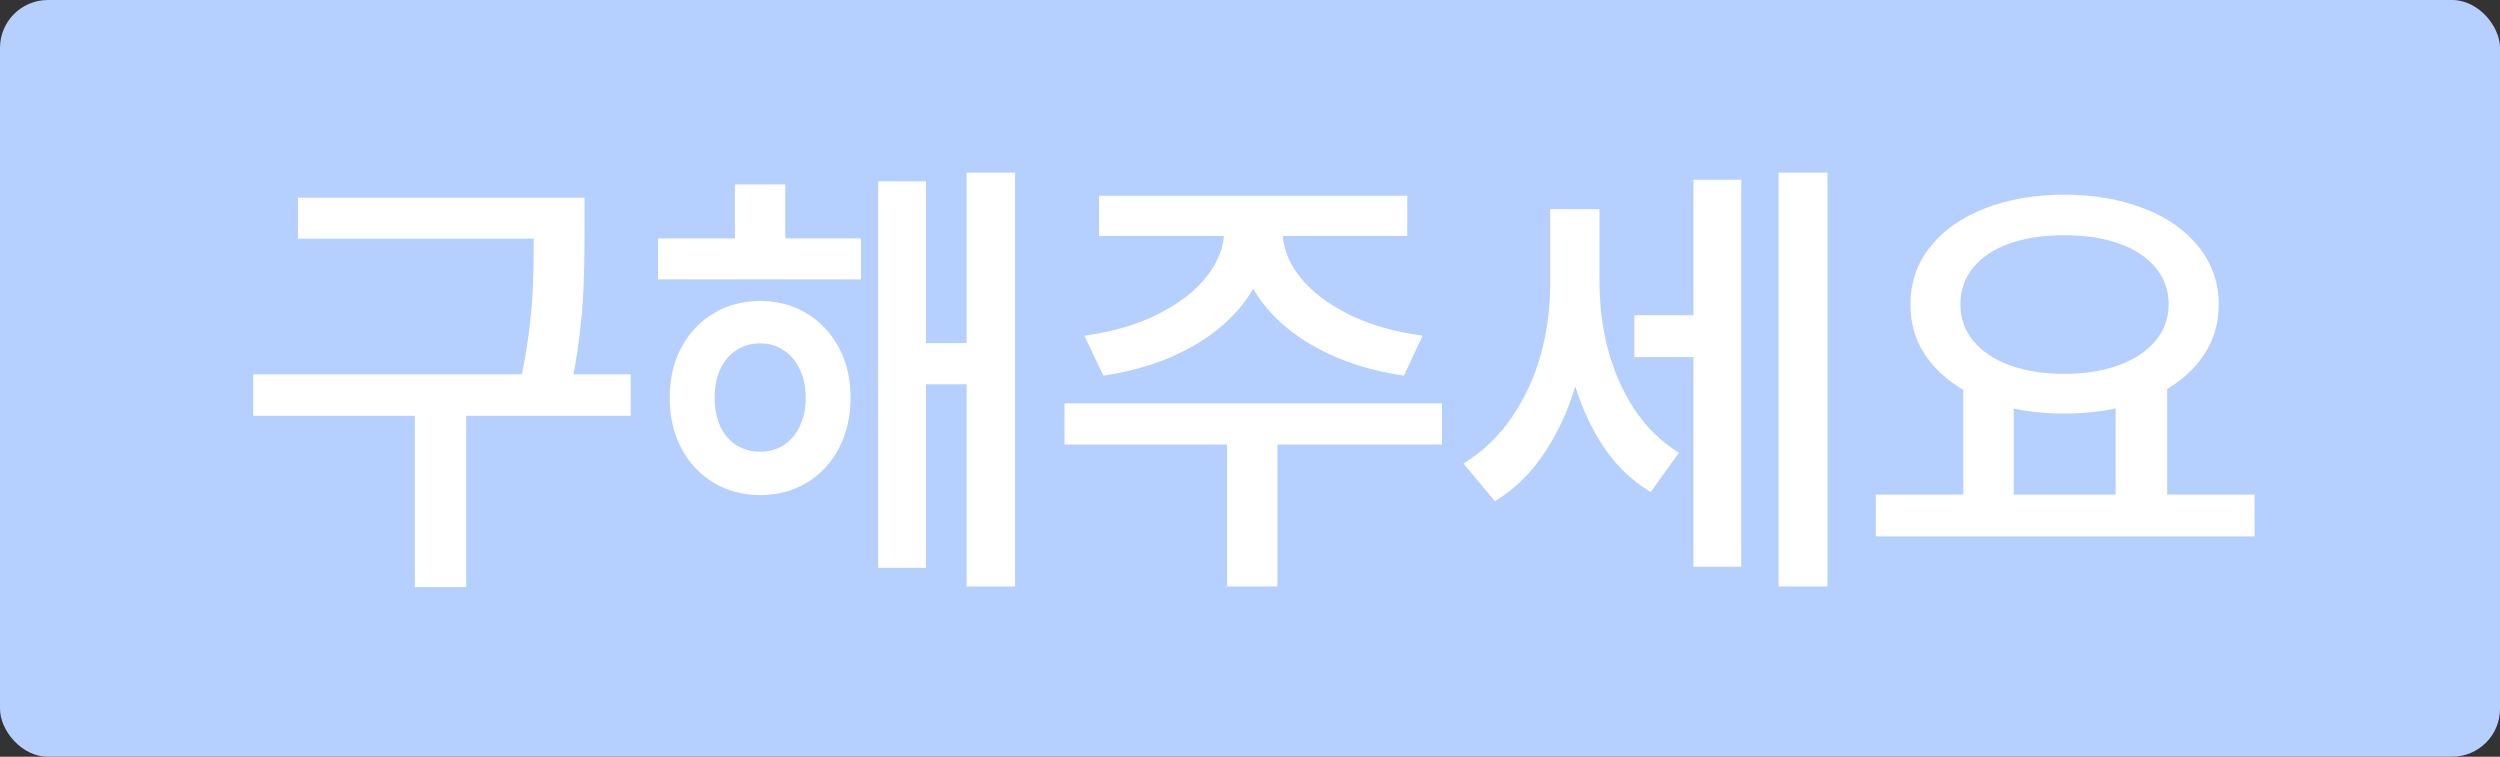
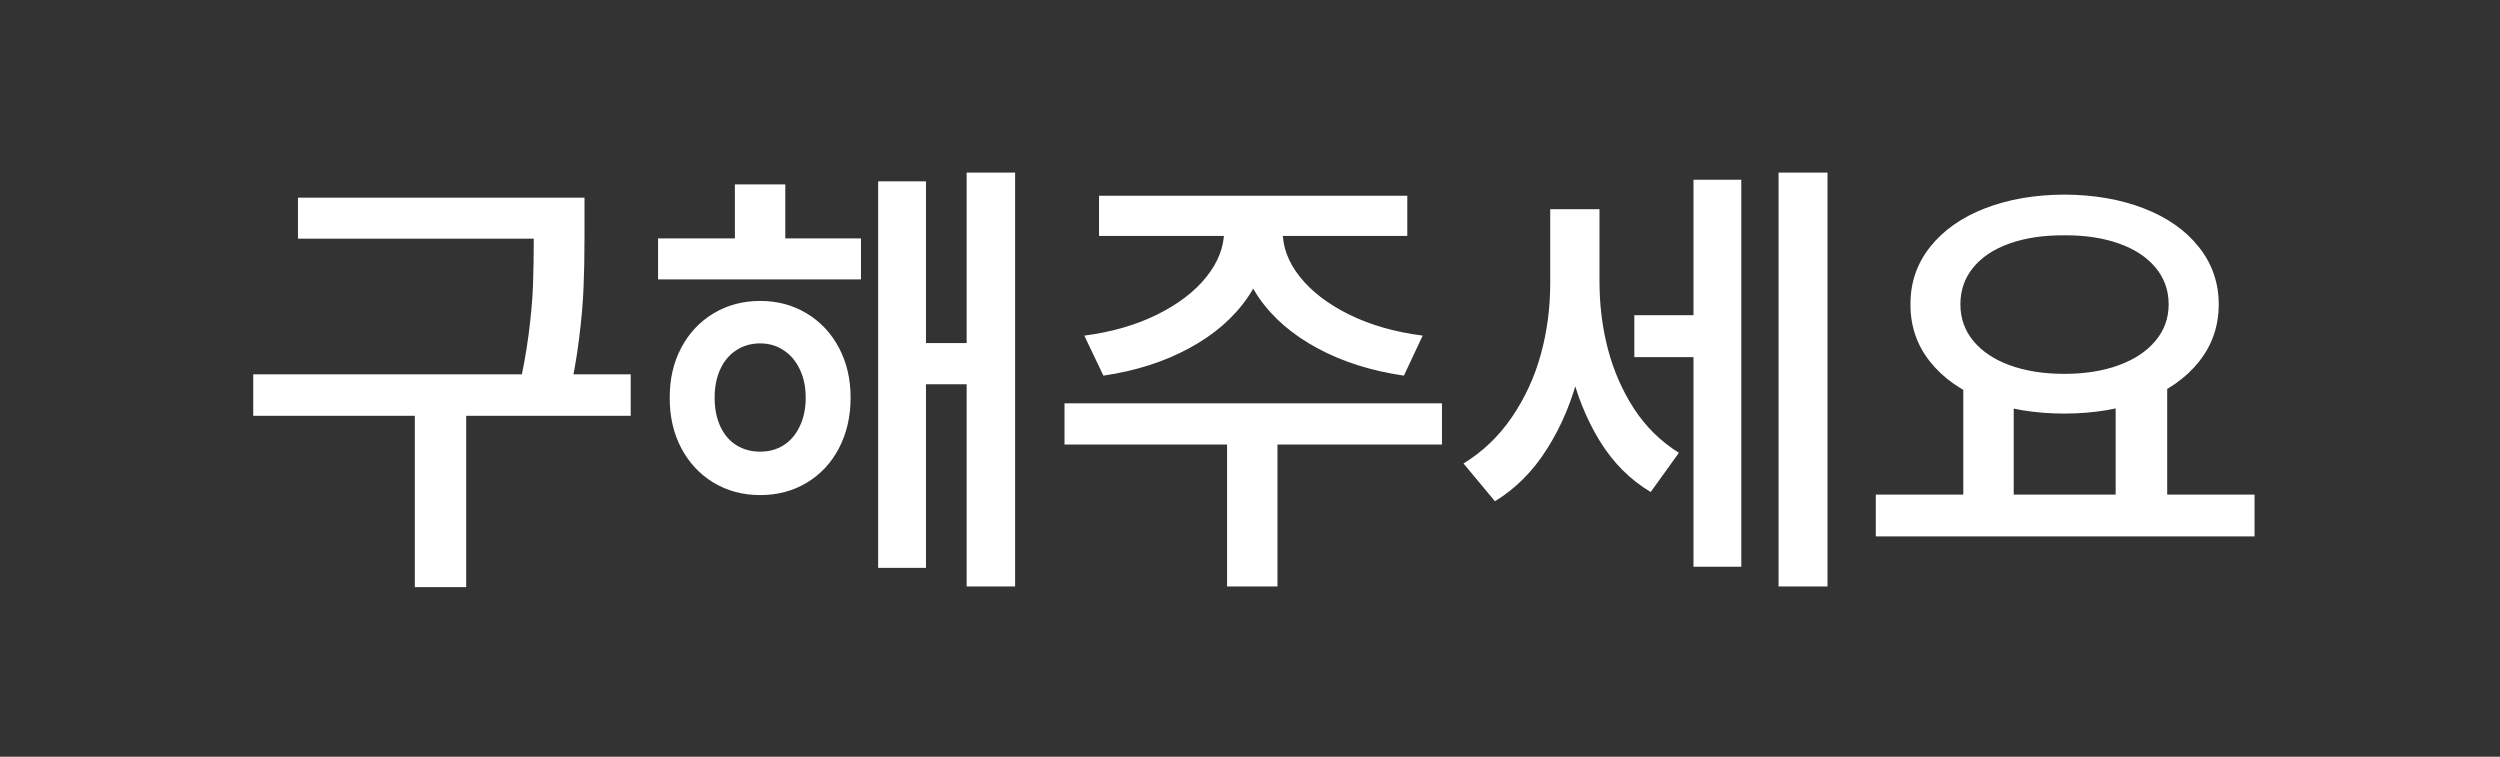
<svg xmlns="http://www.w3.org/2000/svg" width="261" height="79" viewBox="0 0 261 79" fill="none">
  <rect x="0" y="0" width="261" height="79" fill="#333333" stroke="none" />
-   <rect width="261" height="79" rx="5" fill="#B5CFFF" />
  <path d="M58.434 20.639V24.92H31.108V20.639H58.434ZM65.845 39.082V43.413H26.438V39.082H65.845ZM48.671 42.06V61.298H43.307V42.06H48.671ZM61.022 24.497V24.7C61.022 26.719 60.989 28.496 60.921 30.03C60.864 31.552 60.712 33.306 60.464 35.292C60.227 37.266 59.849 39.398 59.331 41.688L54.051 41.078C54.559 38.89 54.937 36.843 55.185 34.937C55.433 33.019 55.586 31.321 55.642 29.844C55.698 28.366 55.727 26.634 55.727 24.649V24.497V20.639H61.022V24.497ZM89.886 24.886V29.167H68.702V24.886H89.886ZM79.362 31.417C81.166 31.417 82.785 31.851 84.218 32.72C85.65 33.577 86.773 34.773 87.585 36.307C88.397 37.83 88.803 39.567 88.803 41.518C88.803 43.481 88.397 45.241 87.585 46.797C86.773 48.343 85.65 49.544 84.218 50.401C82.785 51.258 81.166 51.687 79.362 51.687C77.557 51.687 75.933 51.253 74.489 50.384C73.056 49.516 71.934 48.315 71.122 46.78C70.31 45.235 69.909 43.481 69.921 41.518C69.909 39.578 70.31 37.841 71.122 36.307C71.934 34.773 73.056 33.577 74.489 32.72C75.933 31.851 77.557 31.417 79.362 31.417ZM79.362 35.85C78.425 35.85 77.596 36.087 76.874 36.561C76.153 37.023 75.594 37.683 75.2 38.54C74.805 39.398 74.607 40.39 74.607 41.518C74.607 42.658 74.805 43.656 75.2 44.513C75.594 45.37 76.153 46.025 76.874 46.476C77.596 46.927 78.425 47.153 79.362 47.153C80.287 47.153 81.105 46.927 81.815 46.476C82.526 46.025 83.084 45.37 83.49 44.513C83.908 43.656 84.116 42.658 84.116 41.518C84.116 40.39 83.908 39.398 83.49 38.54C83.084 37.683 82.52 37.023 81.798 36.561C81.088 36.087 80.275 35.85 79.362 35.85ZM105.977 18.017V61.23H100.918V18.017H105.977ZM102.576 35.816V40.114H94.979V35.816H102.576ZM96.671 18.93V59.284H91.679V18.93H96.671ZM81.984 19.252V27.559H76.722V19.252H81.984ZM132.438 24.108C132.426 26.646 131.693 28.969 130.238 31.079C128.783 33.188 126.753 34.948 124.147 36.358C121.552 37.768 118.569 38.721 115.196 39.217L113.2 35.038C116.065 34.666 118.603 33.932 120.814 32.838C123.036 31.733 124.75 30.419 125.957 28.896C127.176 27.373 127.79 25.777 127.802 24.108V22.636H132.438V24.108ZM133.91 24.108C133.898 25.777 134.496 27.373 135.703 28.896C136.91 30.419 138.625 31.733 140.847 32.838C143.069 33.932 145.629 34.666 148.528 35.038L146.566 39.217C143.17 38.721 140.164 37.768 137.547 36.358C134.93 34.948 132.894 33.194 131.439 31.096C129.984 28.986 129.257 26.657 129.257 24.108V22.636H133.91V24.108ZM133.368 45.122V61.23H128.106V45.122H133.368ZM150.542 42.111V46.408H111.135V42.111H150.542ZM146.921 20.436V24.632H114.739V20.436H146.921ZM178.373 32.906V37.288H170.624V32.906H178.373ZM165.971 29.59C165.96 32.85 165.587 35.957 164.854 38.913C164.121 41.857 163.01 44.502 161.521 46.848C160.043 49.194 158.227 51.022 156.073 52.33L152.79 48.388C154.798 47.158 156.479 45.551 157.833 43.566C159.197 41.569 160.207 39.381 160.861 37.001C161.515 34.621 161.843 32.15 161.843 29.59V21.84H165.971V29.59ZM166.986 29.353C166.986 31.834 167.279 34.198 167.866 36.442C168.453 38.687 169.361 40.763 170.59 42.669C171.831 44.564 173.393 46.098 175.277 47.271L172.333 51.366C170.178 50.08 168.402 48.297 167.003 46.019C165.604 43.729 164.578 41.174 163.924 38.354C163.281 35.534 162.965 32.534 162.976 29.353V21.84H166.986V29.353ZM190.792 18.017V61.23H185.683V18.017H190.792ZM181.791 18.761V59.166H176.8V18.761H181.791ZM210.232 40.097V52.482H204.969V40.097H210.232ZM226.255 40.097V52.482H220.874V40.097H226.255ZM235.375 51.636V56.002H195.833V51.636H235.375ZM215.511 20.318C218.601 20.329 221.37 20.808 223.818 21.756C226.266 22.703 228.178 24.046 229.554 25.783C230.941 27.52 231.635 29.517 231.635 31.772C231.635 34.04 230.947 36.036 229.571 37.762C228.195 39.488 226.283 40.825 223.835 41.772C221.387 42.708 218.613 43.176 215.511 43.176C212.409 43.176 209.639 42.708 207.203 41.772C204.778 40.825 202.877 39.488 201.501 37.762C200.125 36.036 199.442 34.04 199.454 31.772C199.442 29.517 200.125 27.52 201.501 25.783C202.877 24.046 204.783 22.703 207.22 21.756C209.668 20.808 212.431 20.329 215.511 20.318ZM215.511 24.565C213.356 24.553 211.461 24.835 209.825 25.411C208.19 25.986 206.921 26.821 206.018 27.915C205.116 29.009 204.665 30.295 204.665 31.772C204.665 33.228 205.116 34.502 206.018 35.596C206.921 36.691 208.19 37.536 209.825 38.134C211.472 38.732 213.367 39.031 215.511 39.031C217.654 39.031 219.543 38.732 221.179 38.134C222.826 37.536 224.106 36.691 225.02 35.596C225.944 34.502 226.407 33.228 226.407 31.772C226.407 30.295 225.944 29.009 225.02 27.915C224.106 26.821 222.826 25.986 221.179 25.411C219.543 24.835 217.654 24.553 215.511 24.565Z" fill="white" />
</svg>